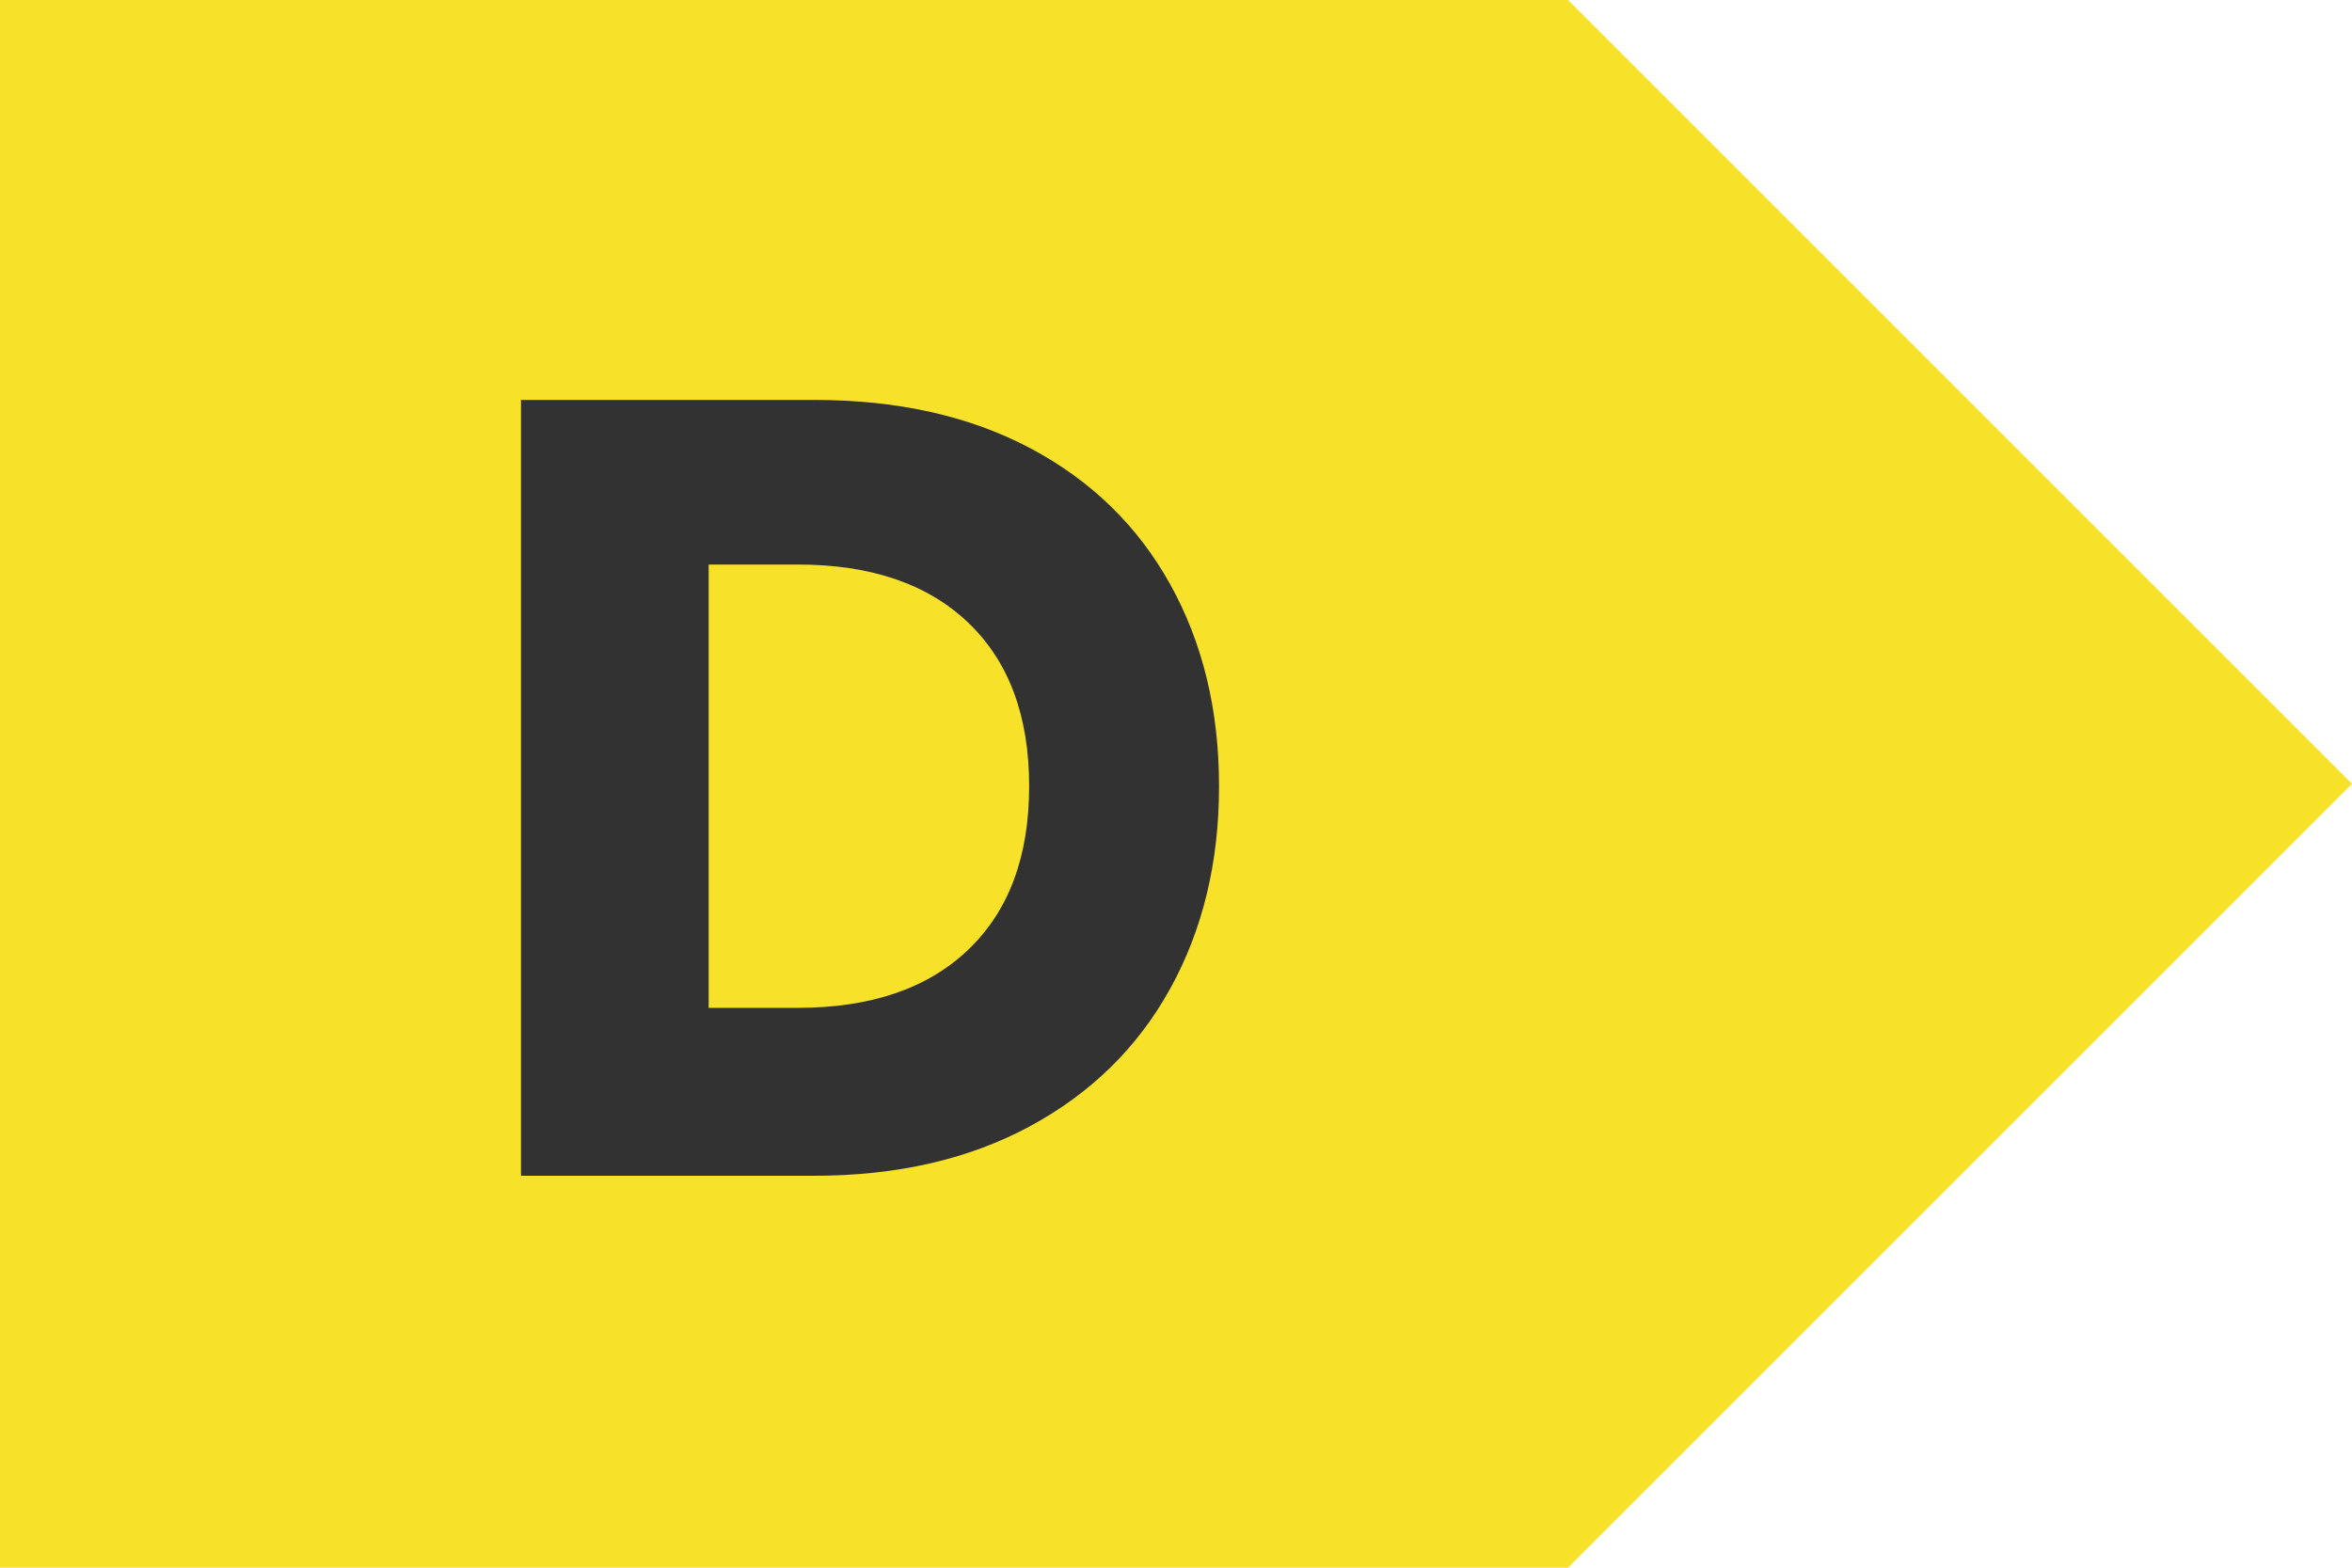
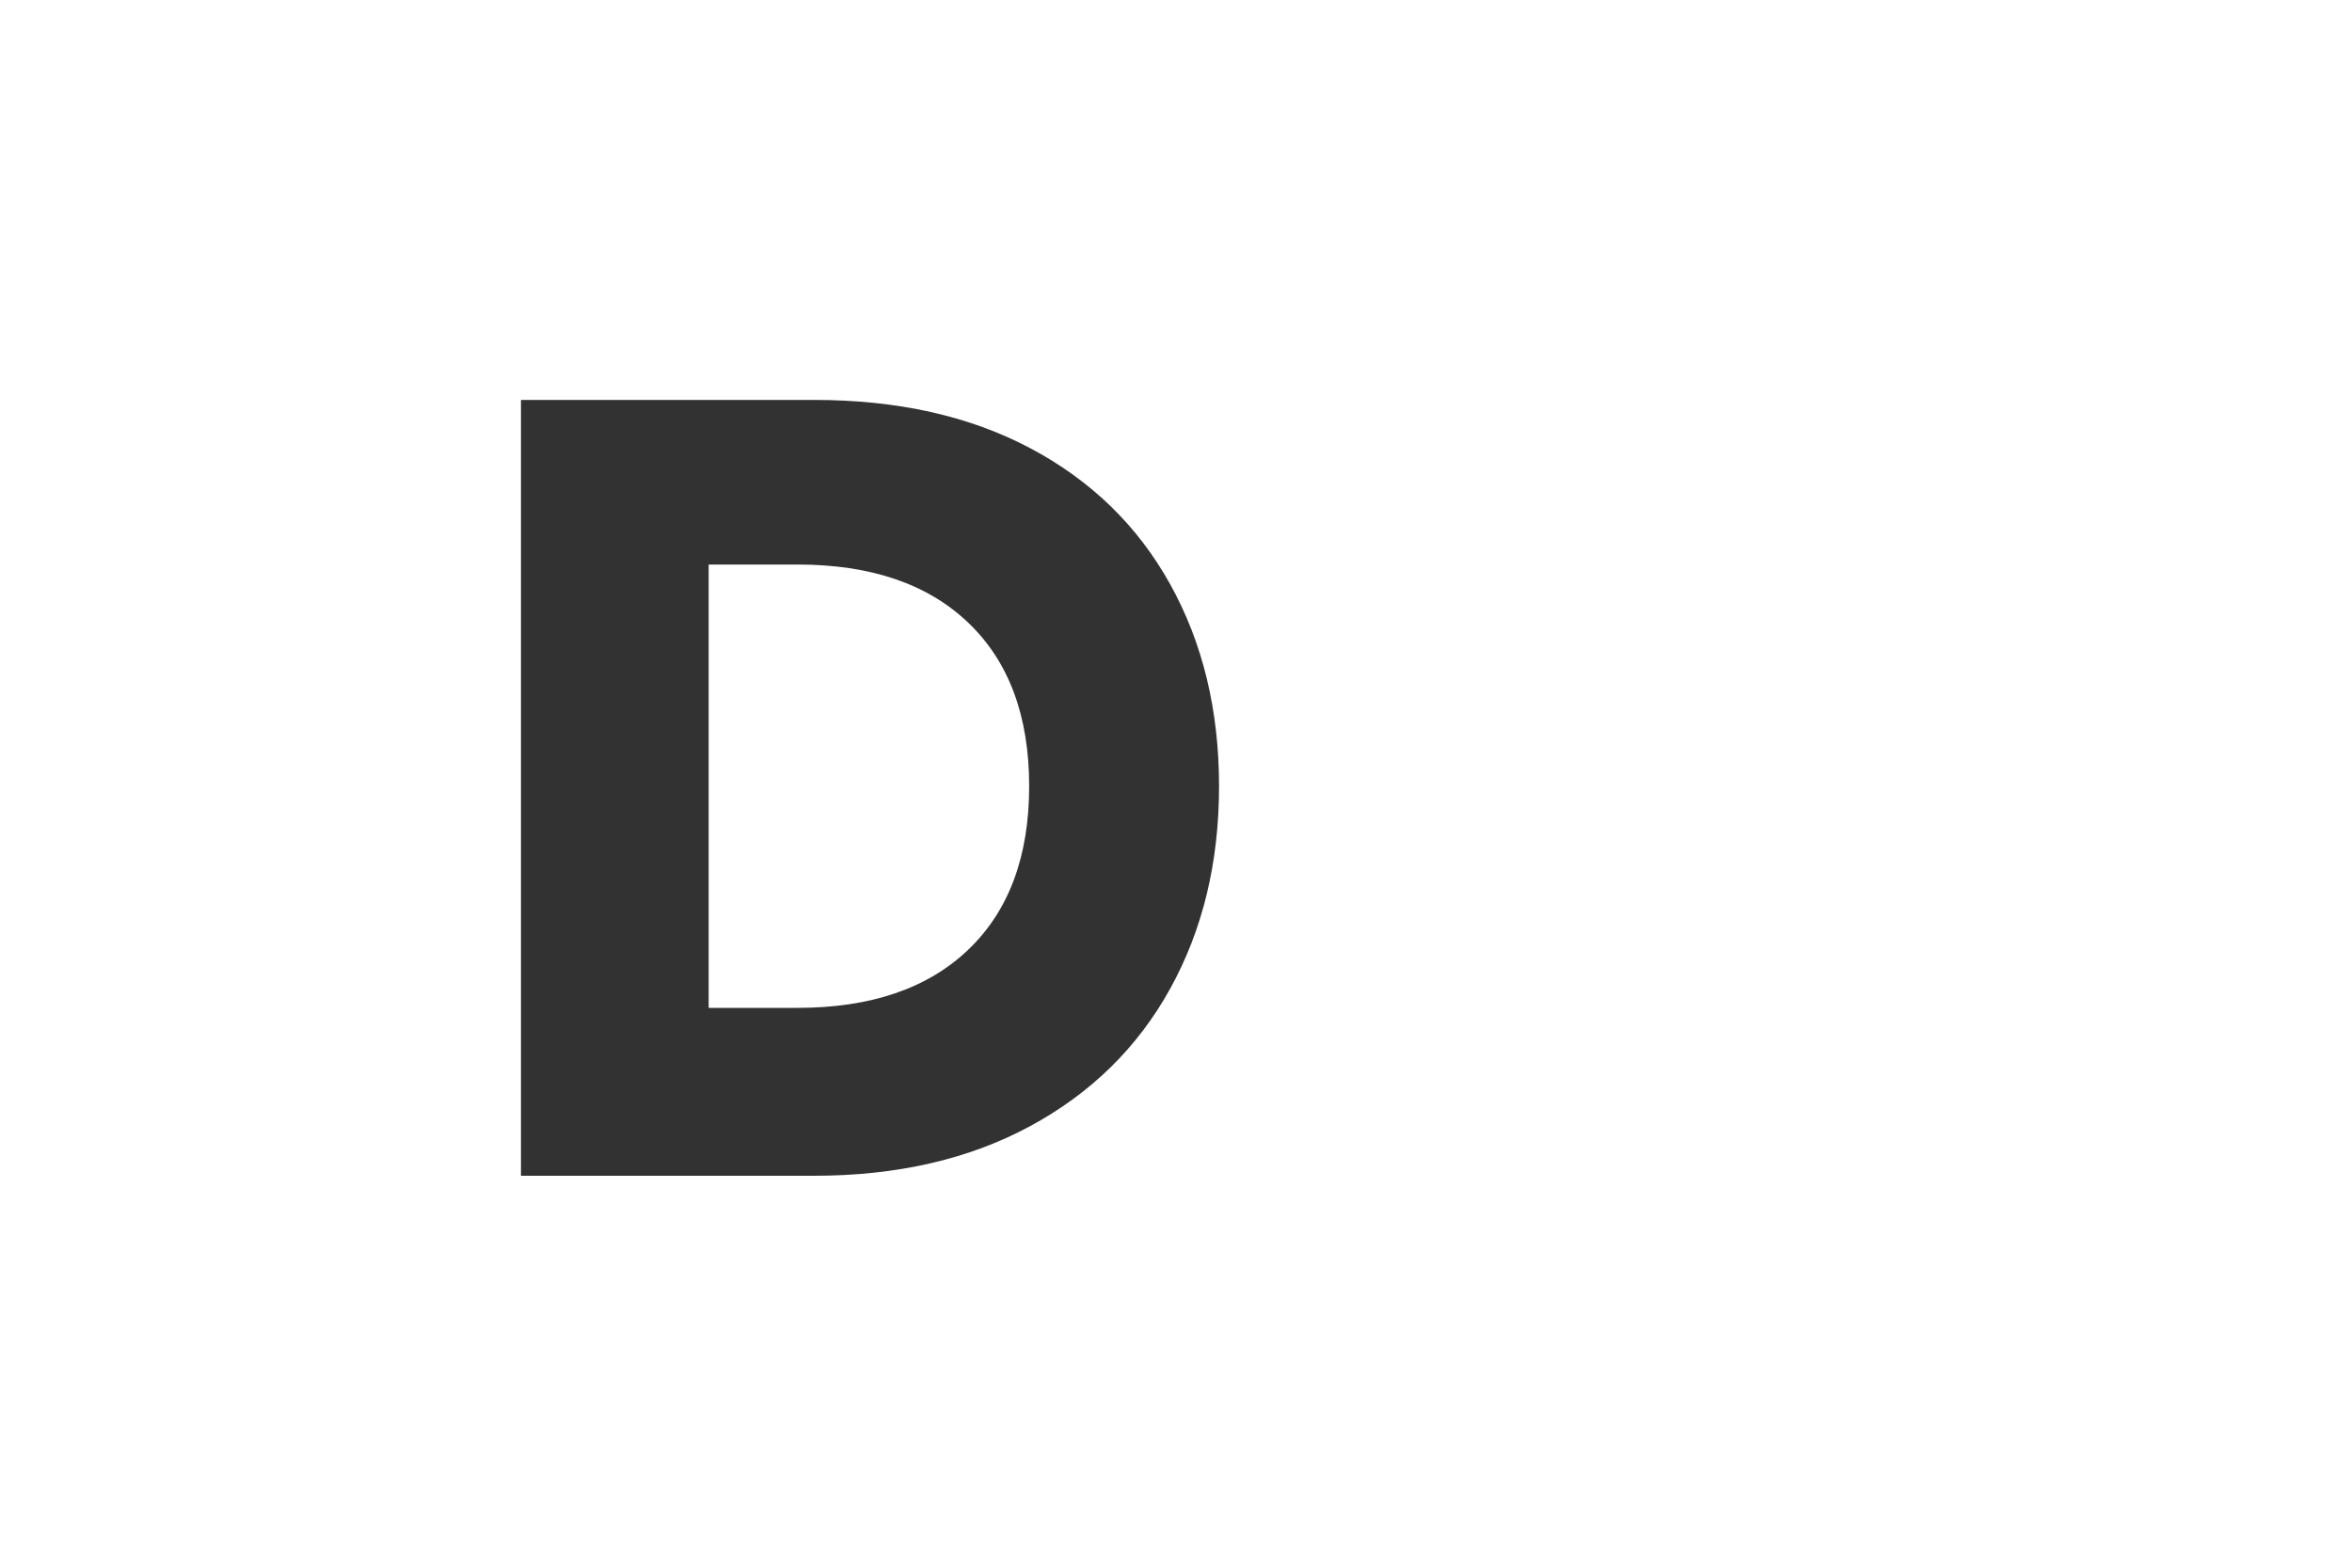
<svg xmlns="http://www.w3.org/2000/svg" width="30px" height="20px" viewBox="0 0 30 20" version="1.1">
  <title>Icon/energielabel/D</title>
  <desc>Created with Sketch.</desc>
  <g id="Icon/energielabel/D" stroke="none" stroke-width="1" fill="none" fill-rule="evenodd">
    <g>
-       <polygon id="Rectangle-Copy-4" fill="#F8E229" points="0 0 20 0 30 10 20 20 0 20" />
      <path d="M15.549,10.03 C15.549,11.001 15.341,11.862 14.926,12.613 C14.511,13.364 13.913,13.95 13.134,14.37 C12.355,14.79 11.438,15 10.383,15 L6.645,15 L6.645,5.102 L10.383,5.102 C11.447,5.102 12.366,5.307 13.141,5.718 C13.916,6.129 14.511,6.707 14.926,7.454 C15.341,8.201 15.549,9.059 15.549,10.03 Z M10.173,12.858 C11.106,12.858 11.832,12.611 12.35,12.116 C12.868,11.621 13.127,10.926 13.127,10.03 C13.127,9.134 12.868,8.439 12.35,7.944 C11.832,7.449 11.106,7.202 10.173,7.202 L9.039,7.202 L9.039,12.858 L10.173,12.858 Z" id="D" fill="#323232" fill-rule="nonzero" />
    </g>
  </g>
</svg>